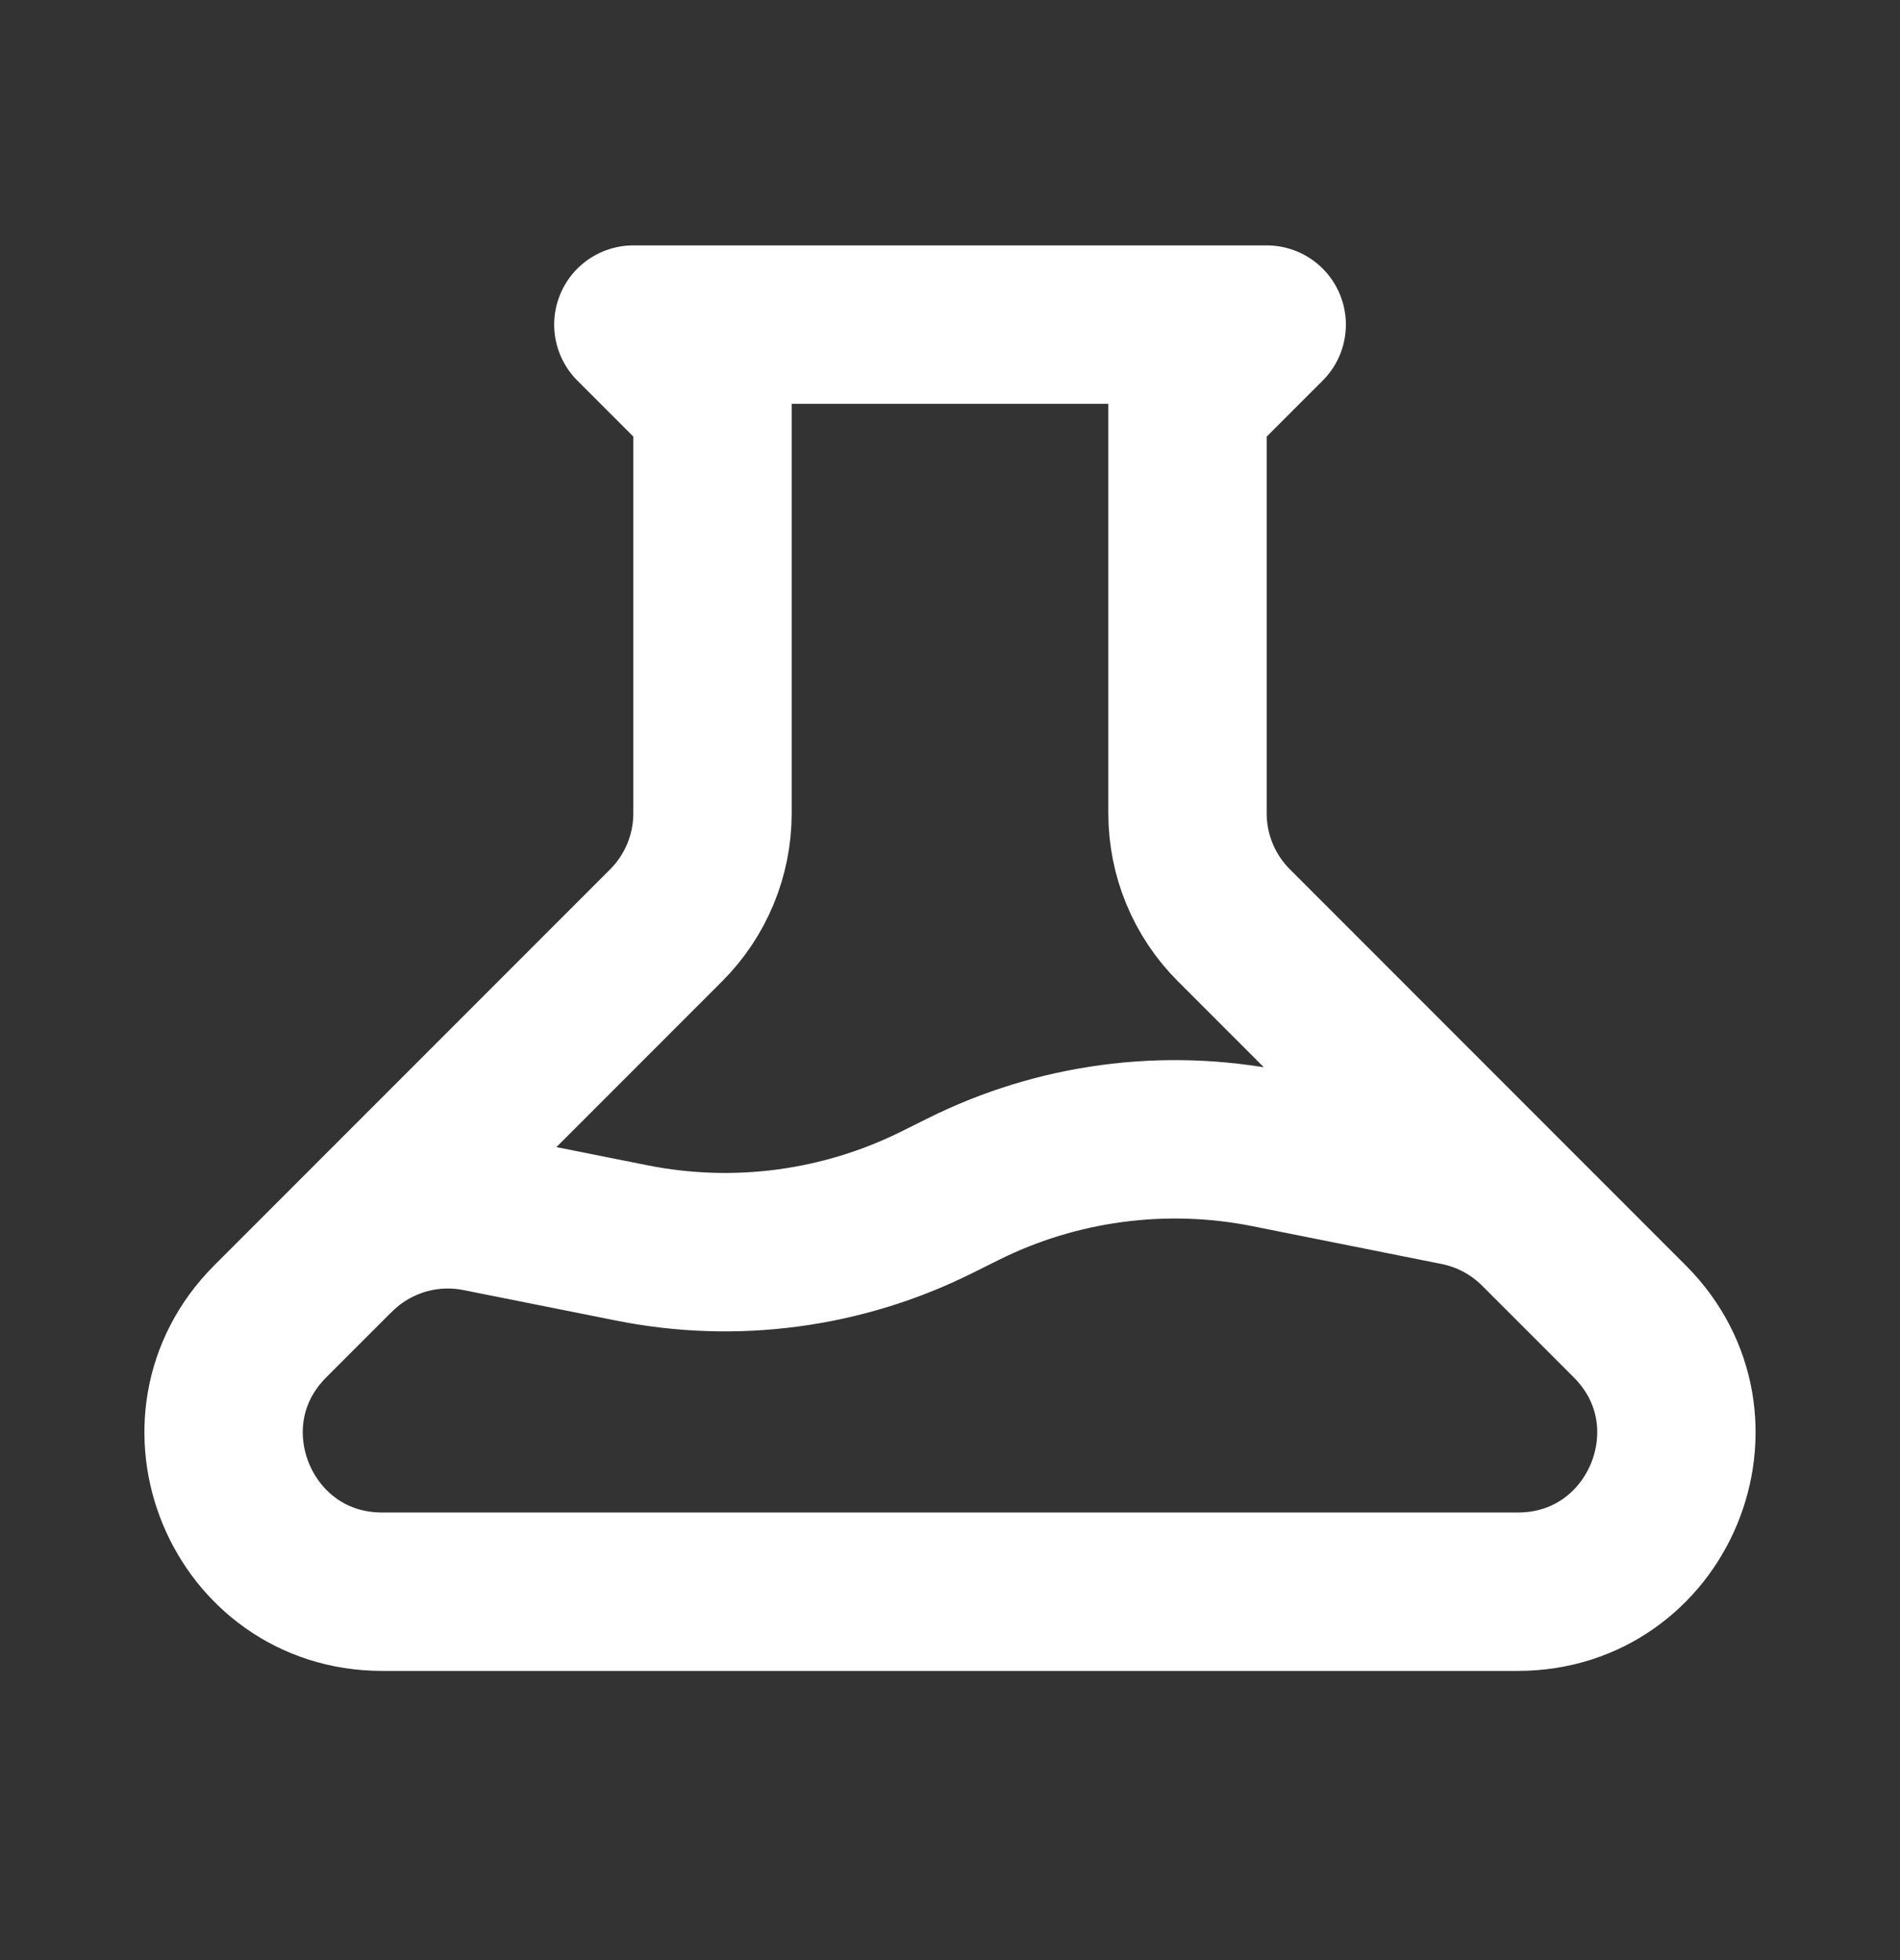
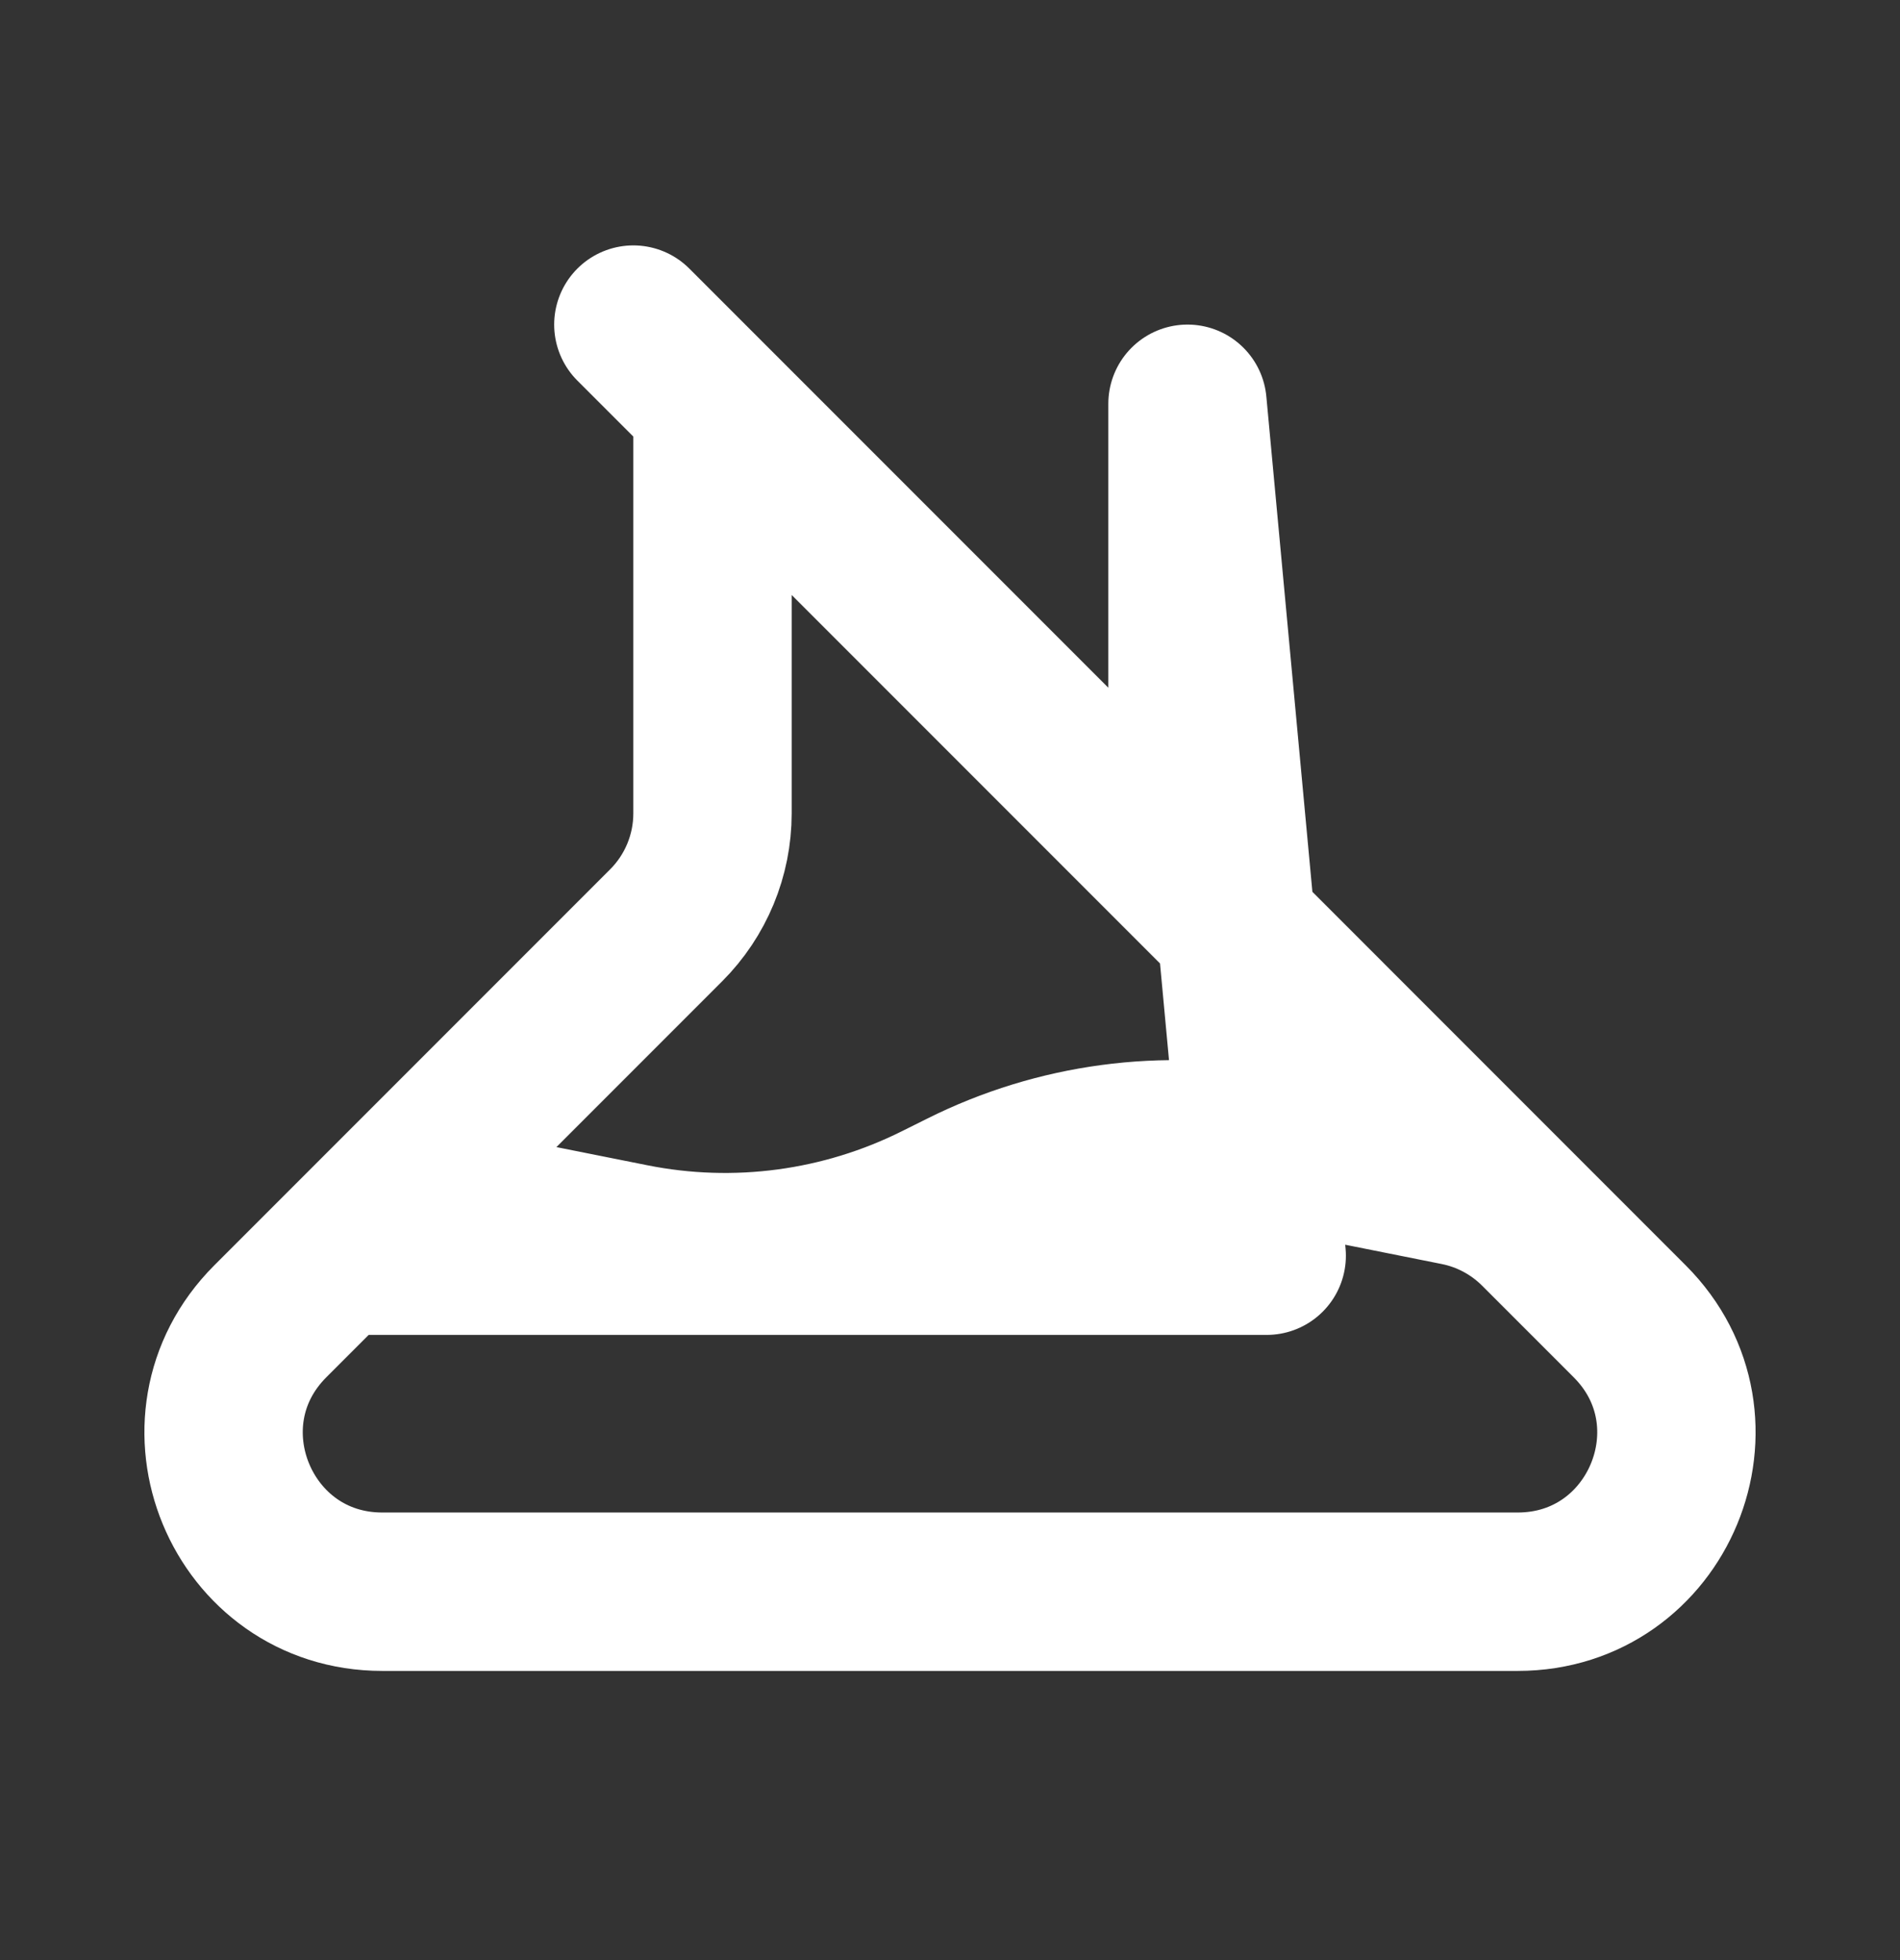
<svg xmlns="http://www.w3.org/2000/svg" width="32" height="33" viewBox="0 0 32 33" fill="none">
  <rect x="0" y="0" width="32" height="33" fill="#333333" stroke="none" />
-   <path d="M25.904 20.702C25.532 20.33 25.058 20.076 24.541 19.973L21.359 19.337C19.614 18.988 17.803 19.23 16.212 20.026L15.788 20.237C14.197 21.032 12.386 21.275 10.642 20.926L8.067 20.412C7.636 20.326 7.191 20.347 6.771 20.474C6.351 20.602 5.969 20.831 5.659 21.141M10.667 5.465H21.334L20 6.798V13.694C20 14.401 20.281 15.079 20.782 15.579L27.448 22.246C29.128 23.926 27.938 26.798 25.561 26.798H6.438C4.062 26.798 2.872 23.926 4.552 22.246L11.219 15.579C11.719 15.079 12 14.401 12 13.694V6.798L10.667 5.465Z" stroke="white" stroke-width="2.667" stroke-linecap="round" stroke-linejoin="round" />
+   <path d="M25.904 20.702C25.532 20.33 25.058 20.076 24.541 19.973L21.359 19.337C19.614 18.988 17.803 19.23 16.212 20.026L15.788 20.237C14.197 21.032 12.386 21.275 10.642 20.926L8.067 20.412C7.636 20.326 7.191 20.347 6.771 20.474C6.351 20.602 5.969 20.831 5.659 21.141H21.334L20 6.798V13.694C20 14.401 20.281 15.079 20.782 15.579L27.448 22.246C29.128 23.926 27.938 26.798 25.561 26.798H6.438C4.062 26.798 2.872 23.926 4.552 22.246L11.219 15.579C11.719 15.079 12 14.401 12 13.694V6.798L10.667 5.465Z" stroke="white" stroke-width="2.667" stroke-linecap="round" stroke-linejoin="round" />
</svg>